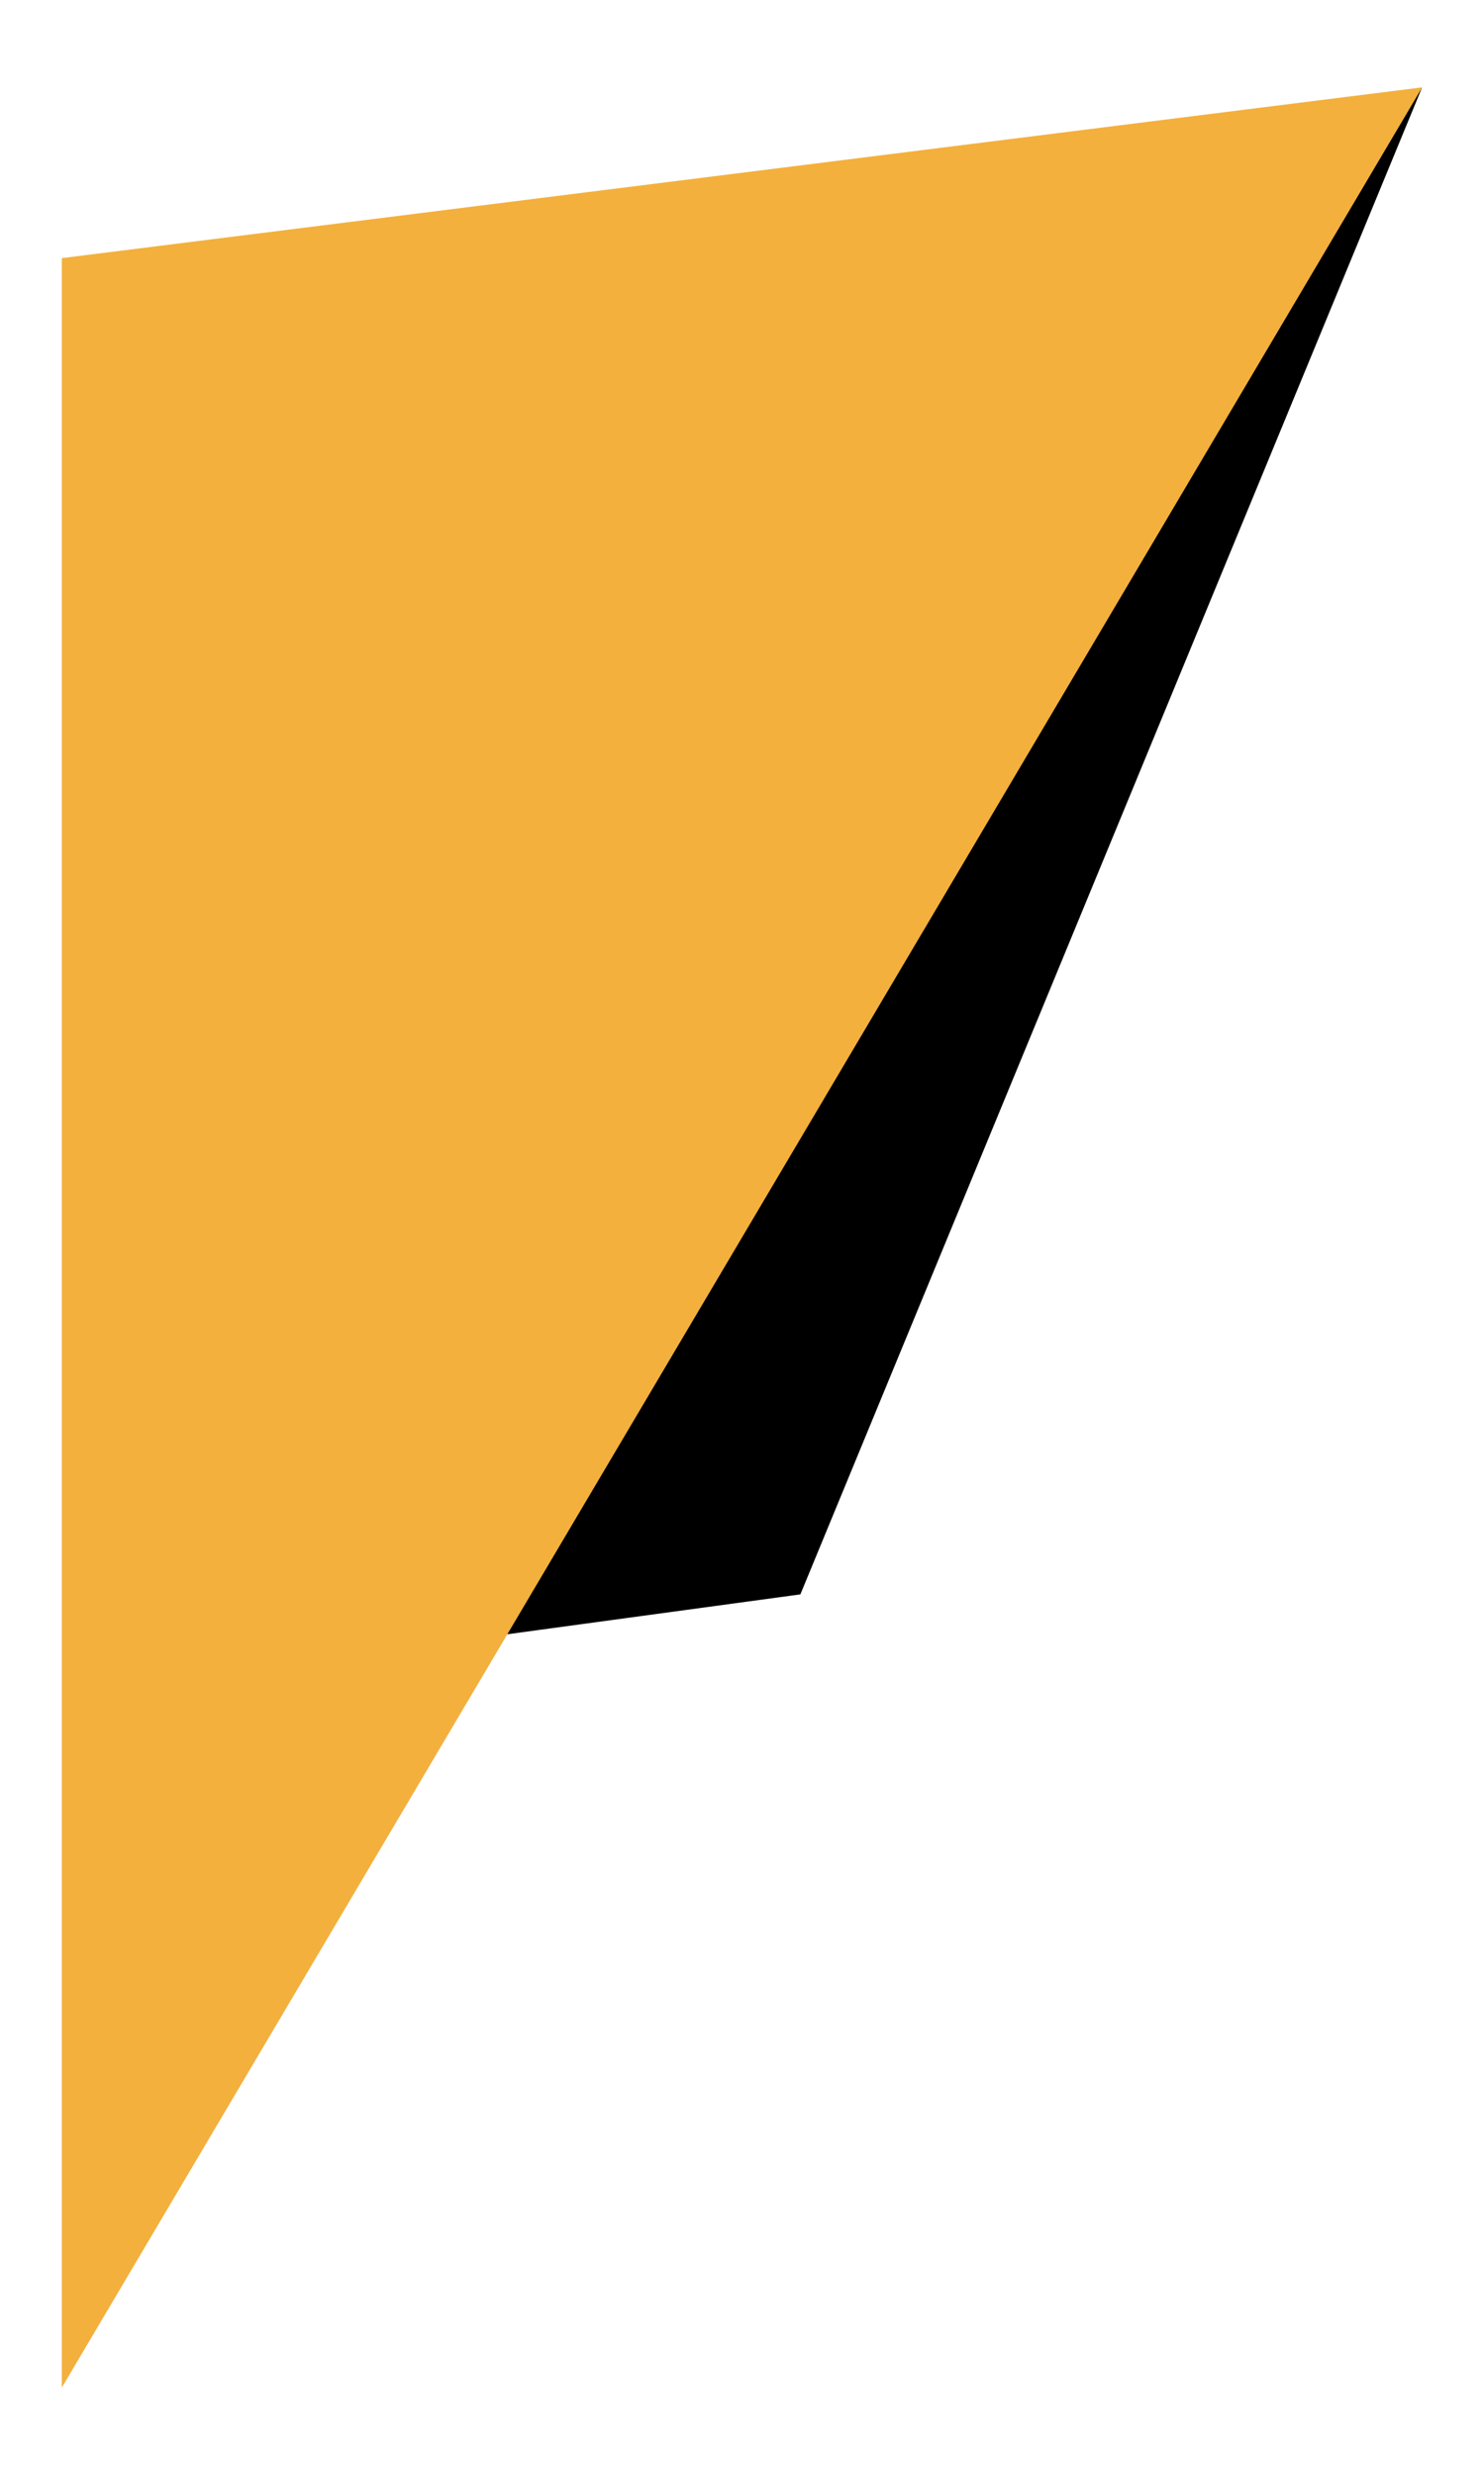
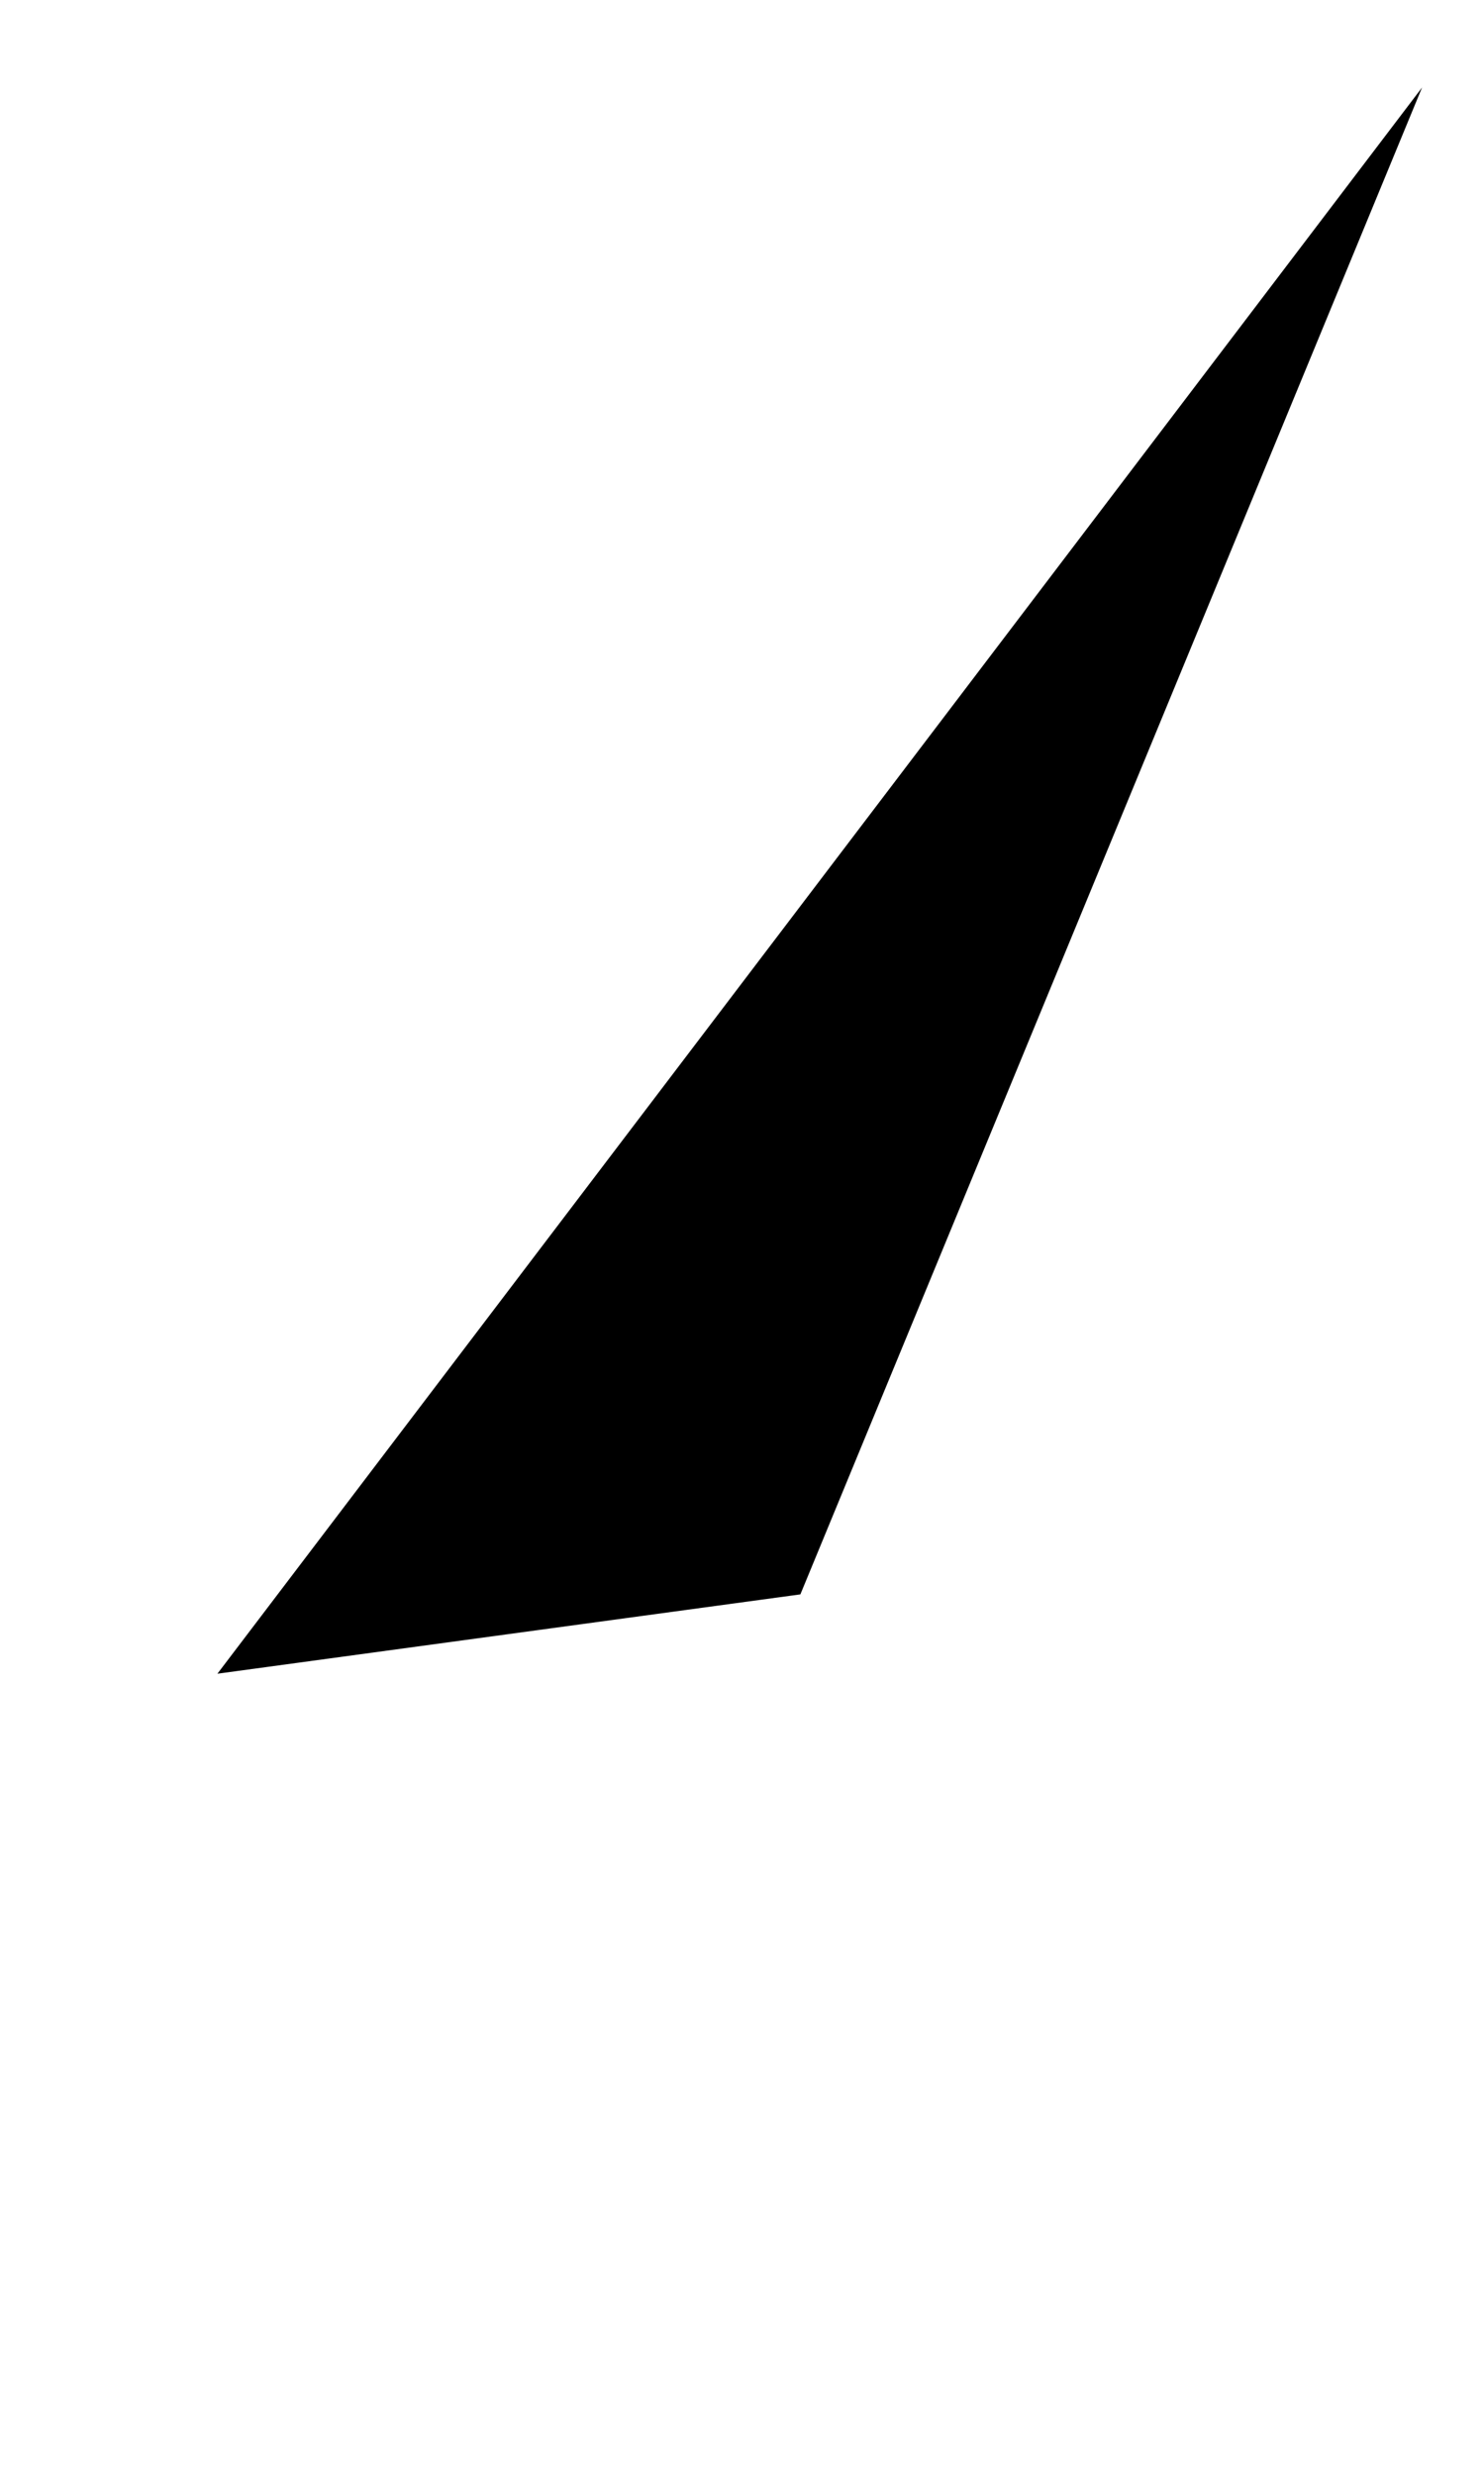
<svg xmlns="http://www.w3.org/2000/svg" width="12" height="20" fill="none">
  <path d="m11.5.706-9.742 12.82 4.714-.641L11.5.705z" fill="#000" />
-   <path d="M.5 2.086 11.5.706.5 19.295V2.086z" fill="#F3B03D" />
</svg>